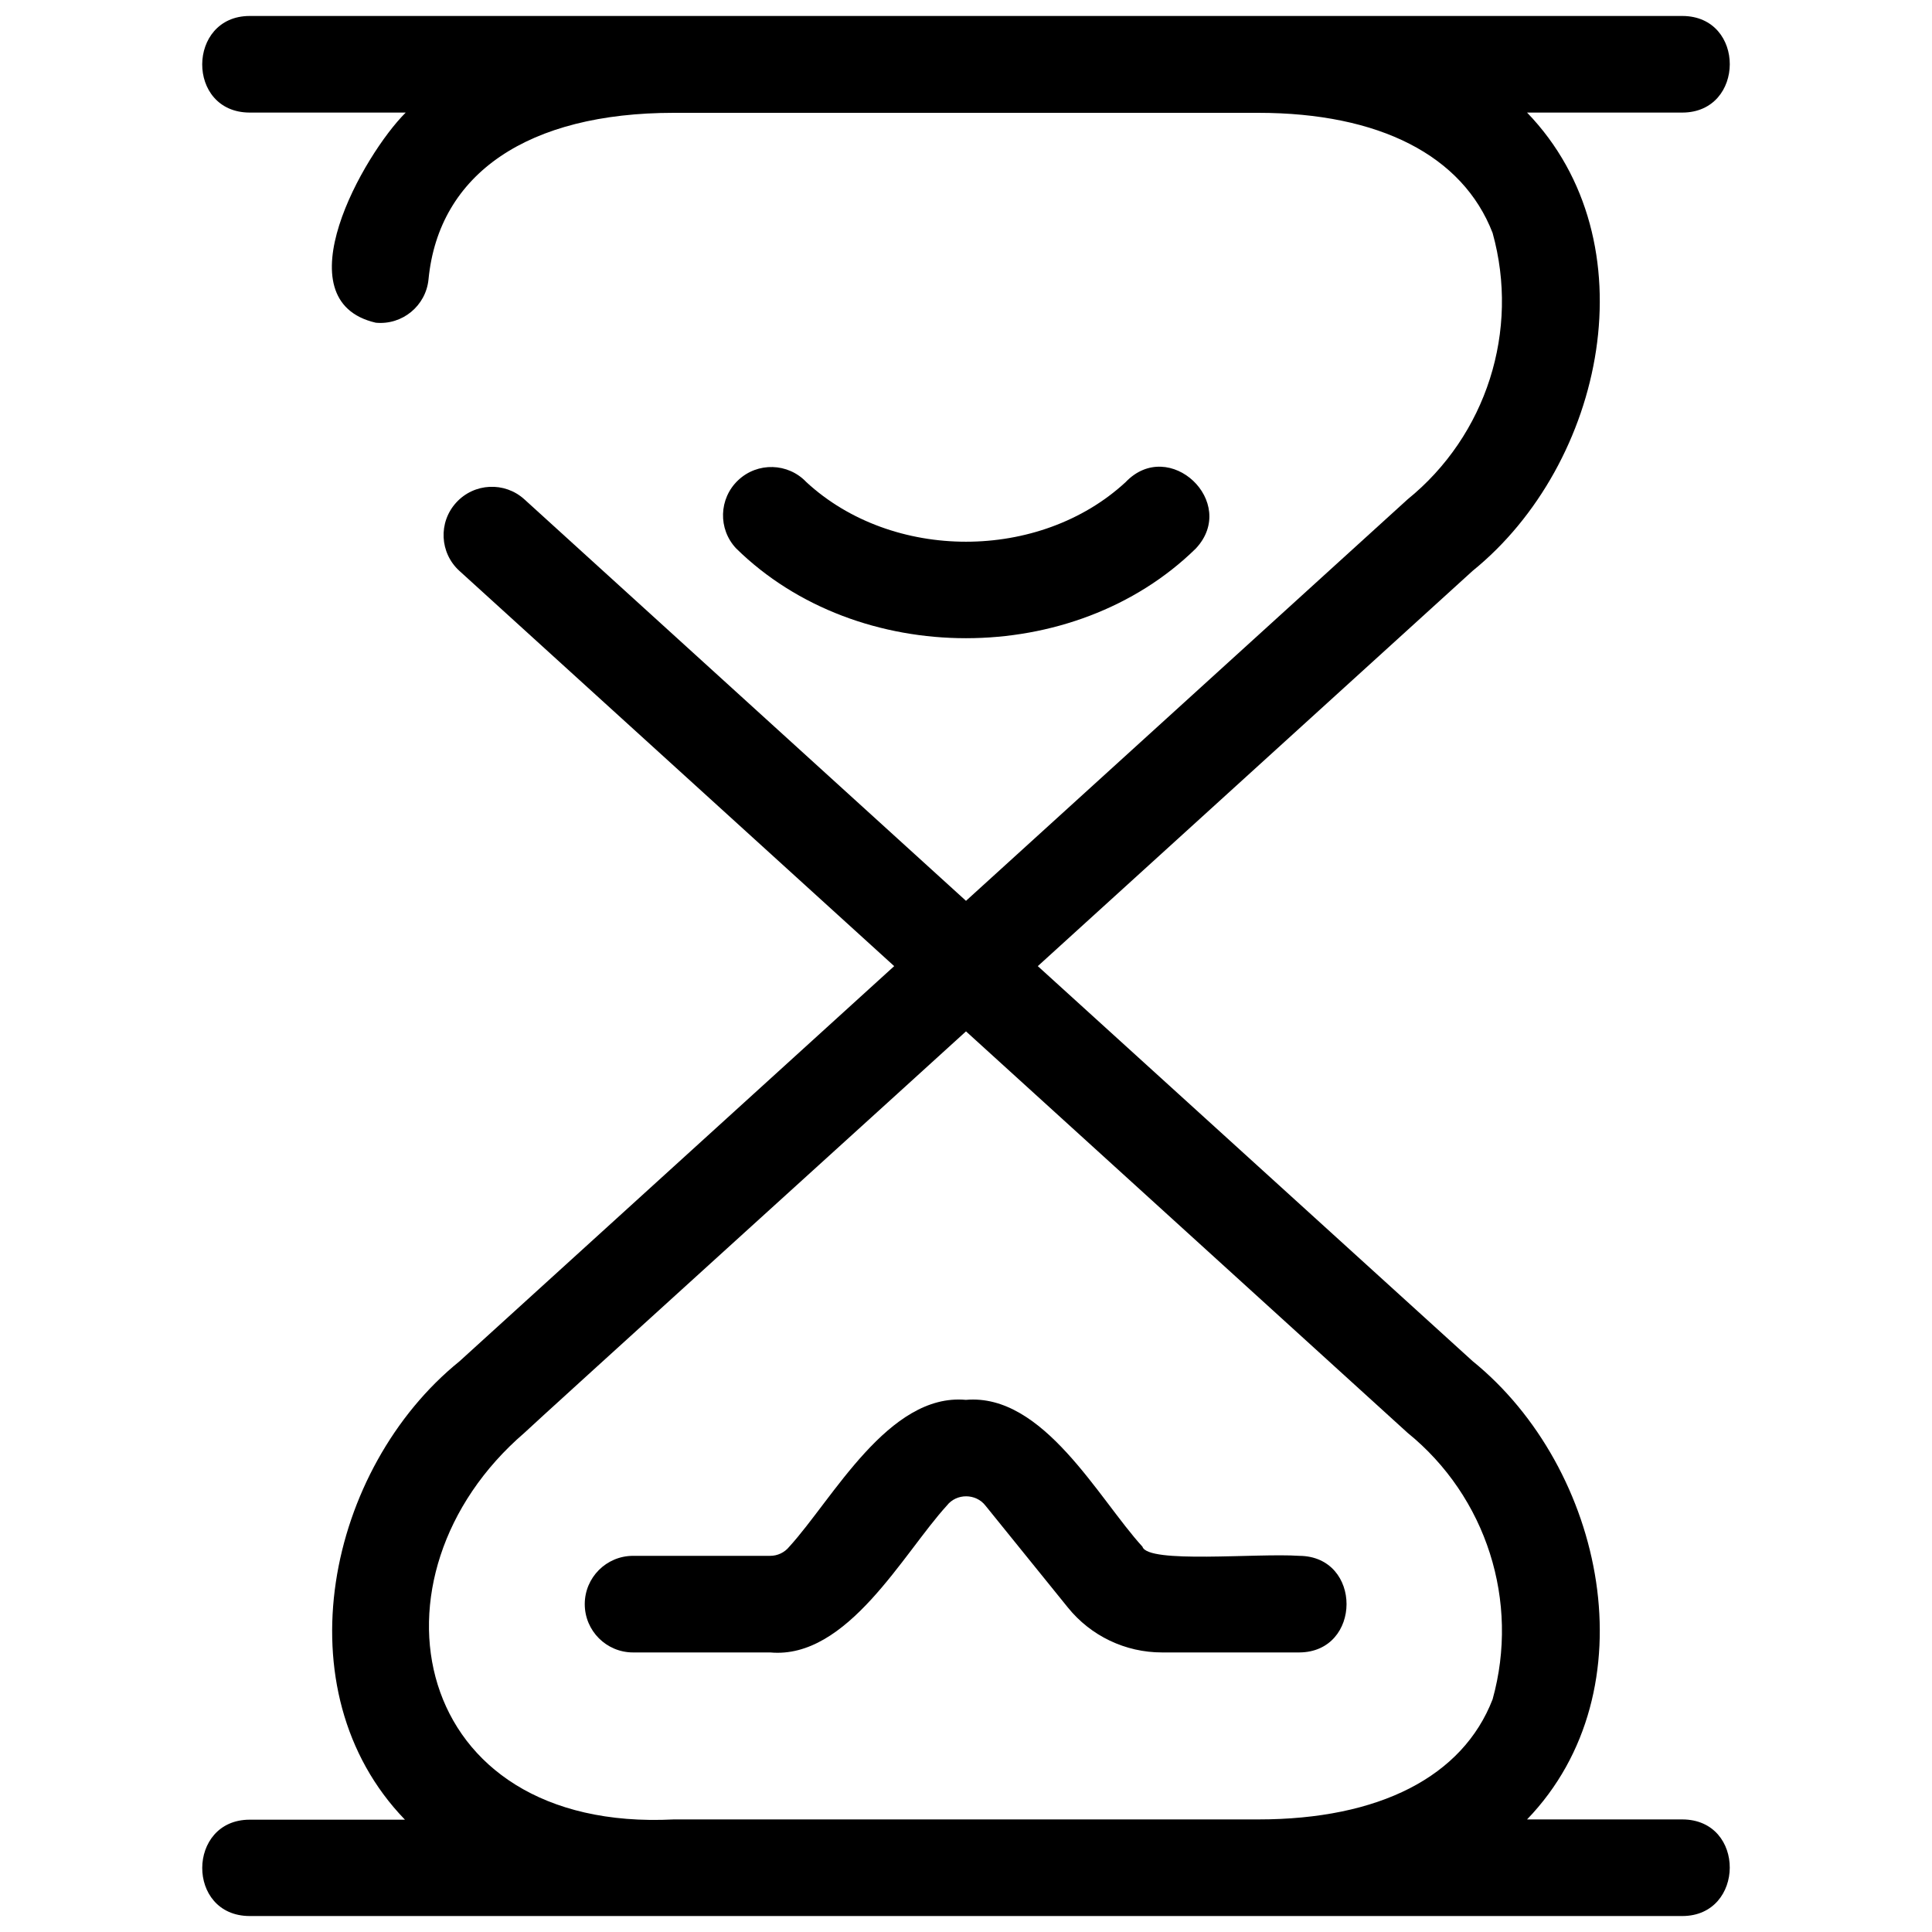
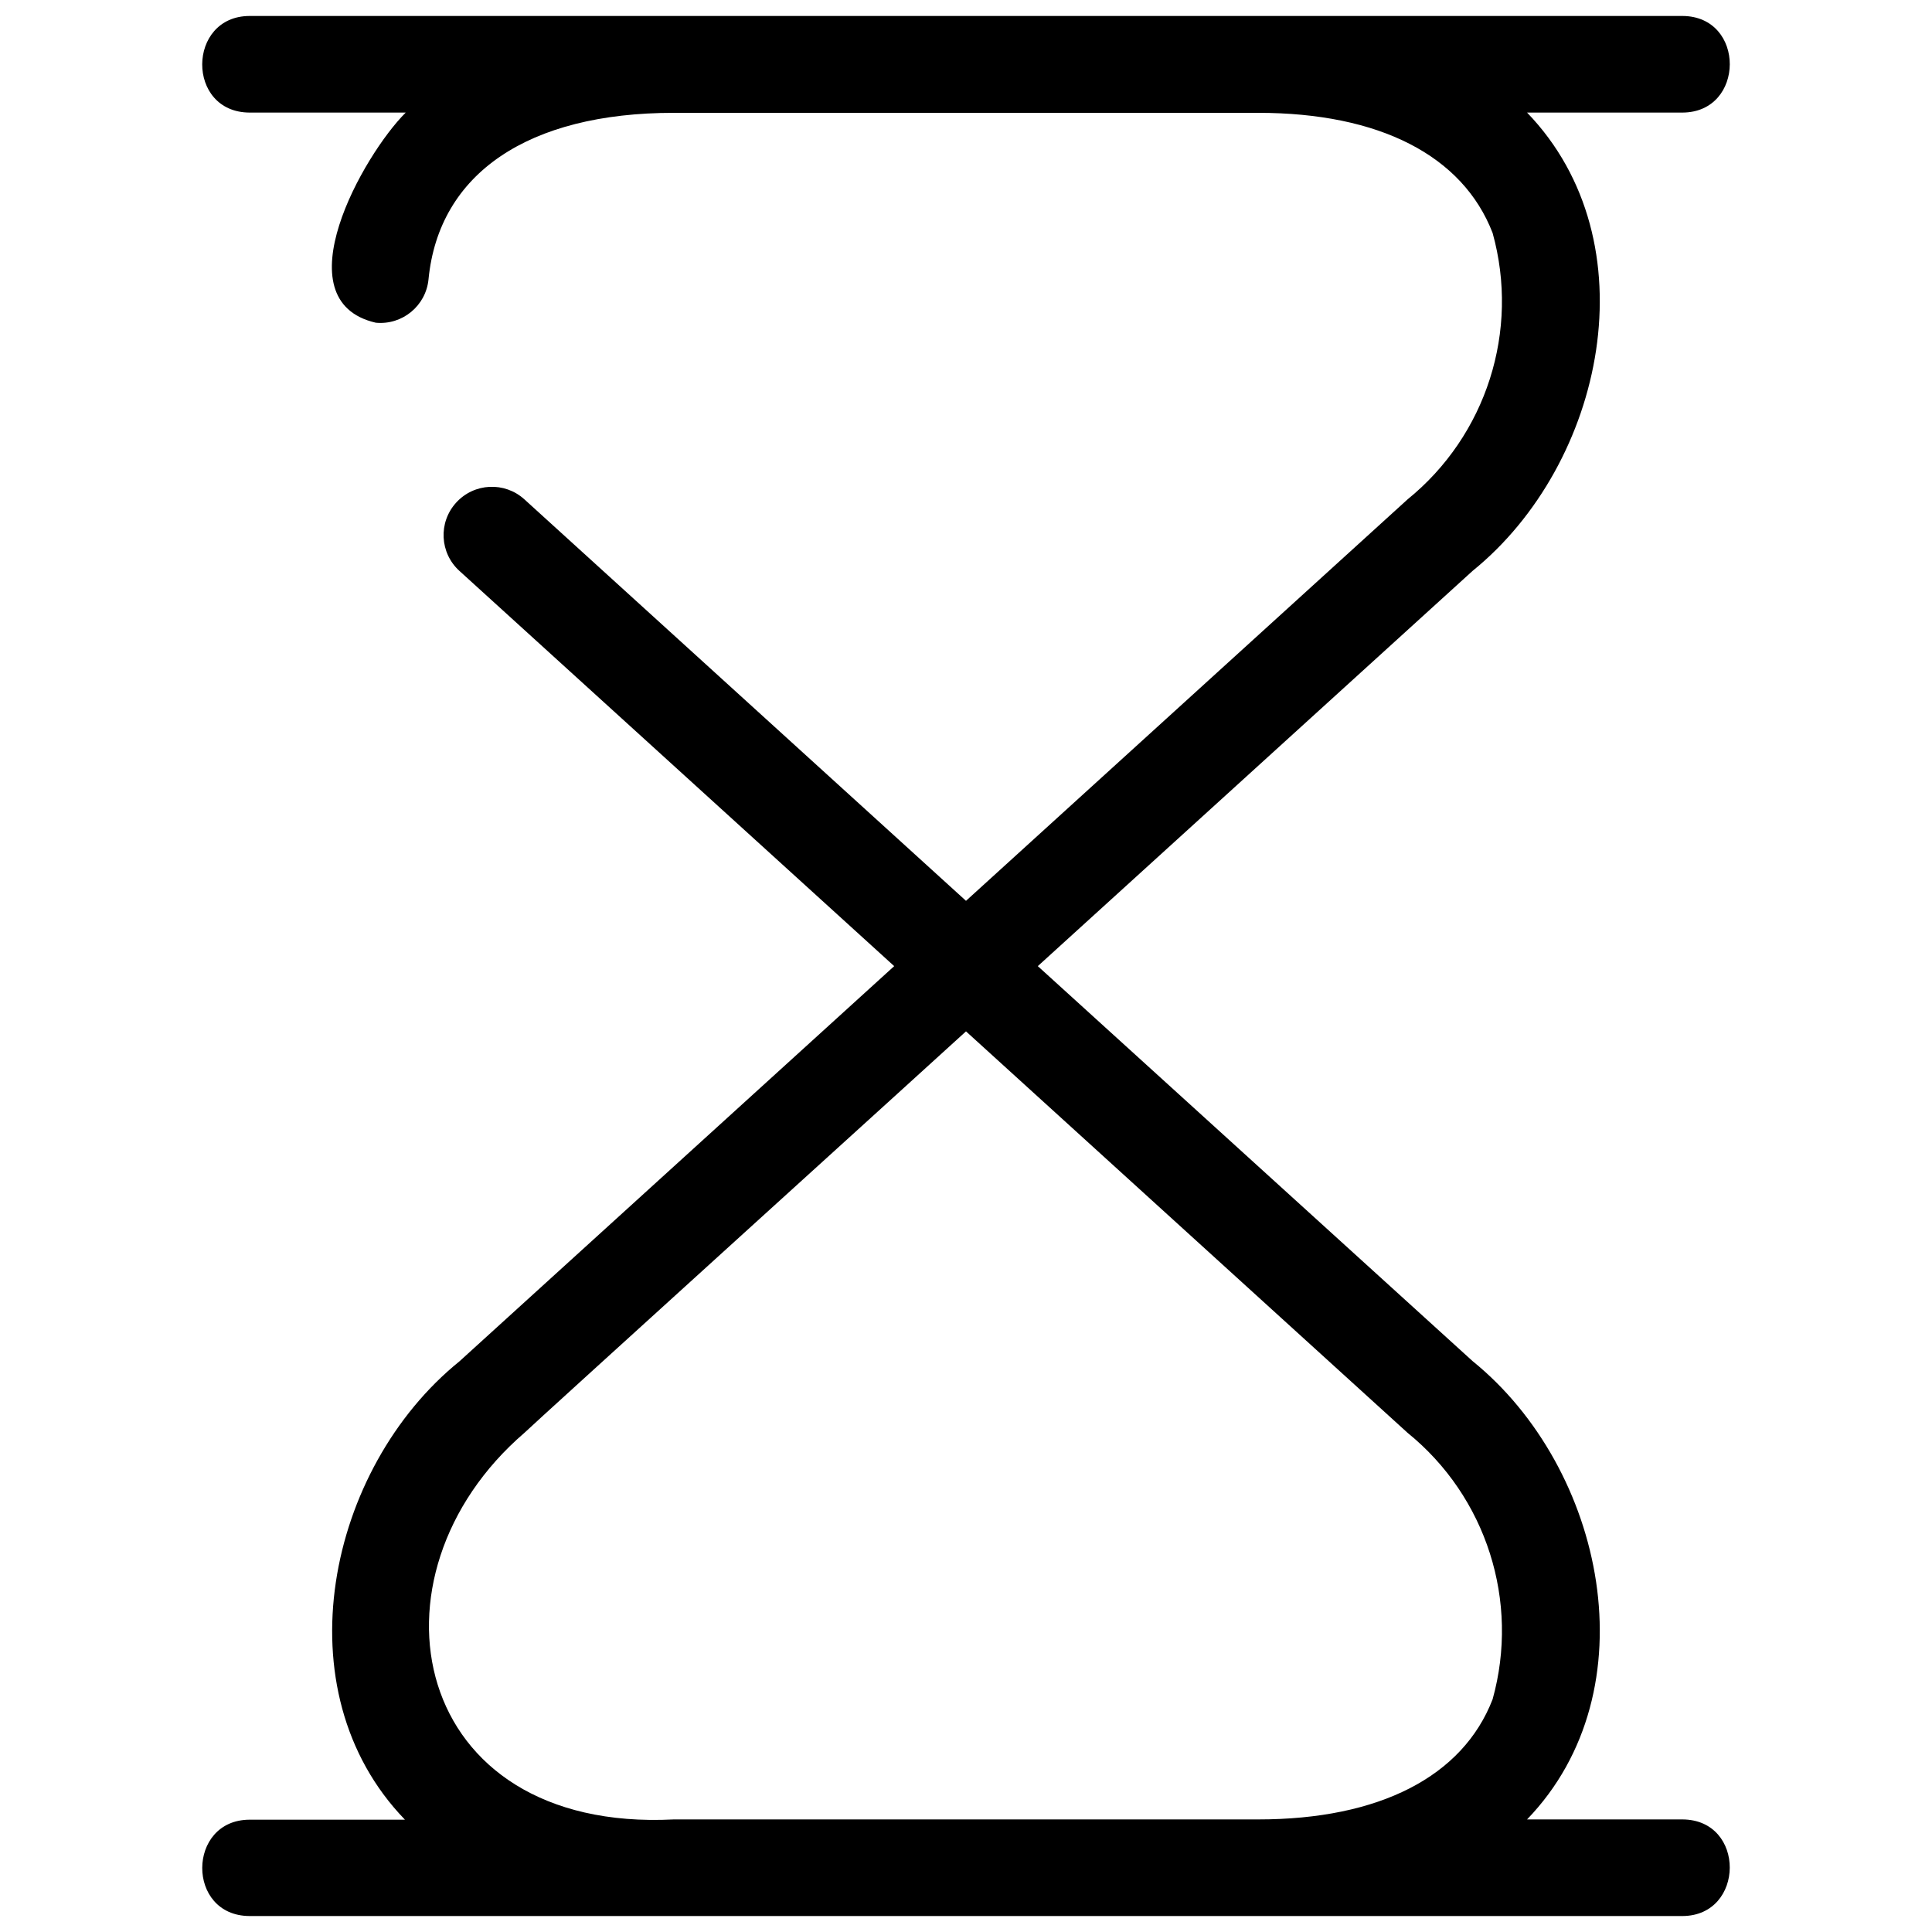
<svg xmlns="http://www.w3.org/2000/svg" id="Layer_1" height="512" viewBox="0 0 30 30" width="512">
  <g>
    <path d="m26.125 28.252h-2.413c1.937-2.008 1.204-5.457-.846-7.117 0 0-6.751-6.133-6.751-6.133l6.751-6.137c2.05-1.66 2.783-5.11.846-7.117h2.413c.976-.003.984-1.496 0-1.5h-22.25c-.973.003-.987 1.496 0 1.5h2.425c-.658.655-1.941 2.922-.465 3.263.412.04.779-.262.819-.674.16-1.643 1.546-2.585 3.809-2.585h9.073c1.883 0 3.176.663 3.641 1.865.423 1.519-.096 3.144-1.32 4.137l-6.857 6.234-6.857-6.234c-.307-.279-.781-.256-1.06.051s-.256.781.051 1.06l6.751 6.137-6.751 6.137c-2.05 1.659-2.785 5.111-.846 7.117h-2.413c-.974.003-.985 1.492 0 1.496h22.25c.972-.003.987-1.496 0-1.5zm-2.948-1.865c-.465 1.2-1.758 1.865-3.641 1.865h-9.073c-4.104.208-4.899-3.784-2.32-6.003-.006-.006 6.857-6.23 6.857-6.234l6.857 6.234c1.225.993 1.743 2.619 1.32 4.138z" />
-     <path d="m20.174 24.159c-.656-.045-2.352.126-2.434-.142-.681-.744-1.538-2.386-2.742-2.28-1.2-.109-2.065 1.539-2.742 2.28-.073.091-.184.143-.3.142h-2.126c-.414 0-.75.336-.75.75s.336.75.75.75h2.13c1.198.11 2.066-1.54 2.742-2.28.149-.193.451-.192.6 0l1.278 1.58c.357.444.896.701 1.465.7h2.129c.977-.004.983-1.495 0-1.5z" />
-     <path d="m18.569 8.517c.669-.716-.413-1.741-1.091-1.03-1.336 1.233-3.62 1.233-4.956 0-.284-.301-.759-.315-1.06-.03-.301.284-.315.759-.03 1.06 1.892 1.858 5.243 1.857 7.137 0z" />
  </g>
</svg>